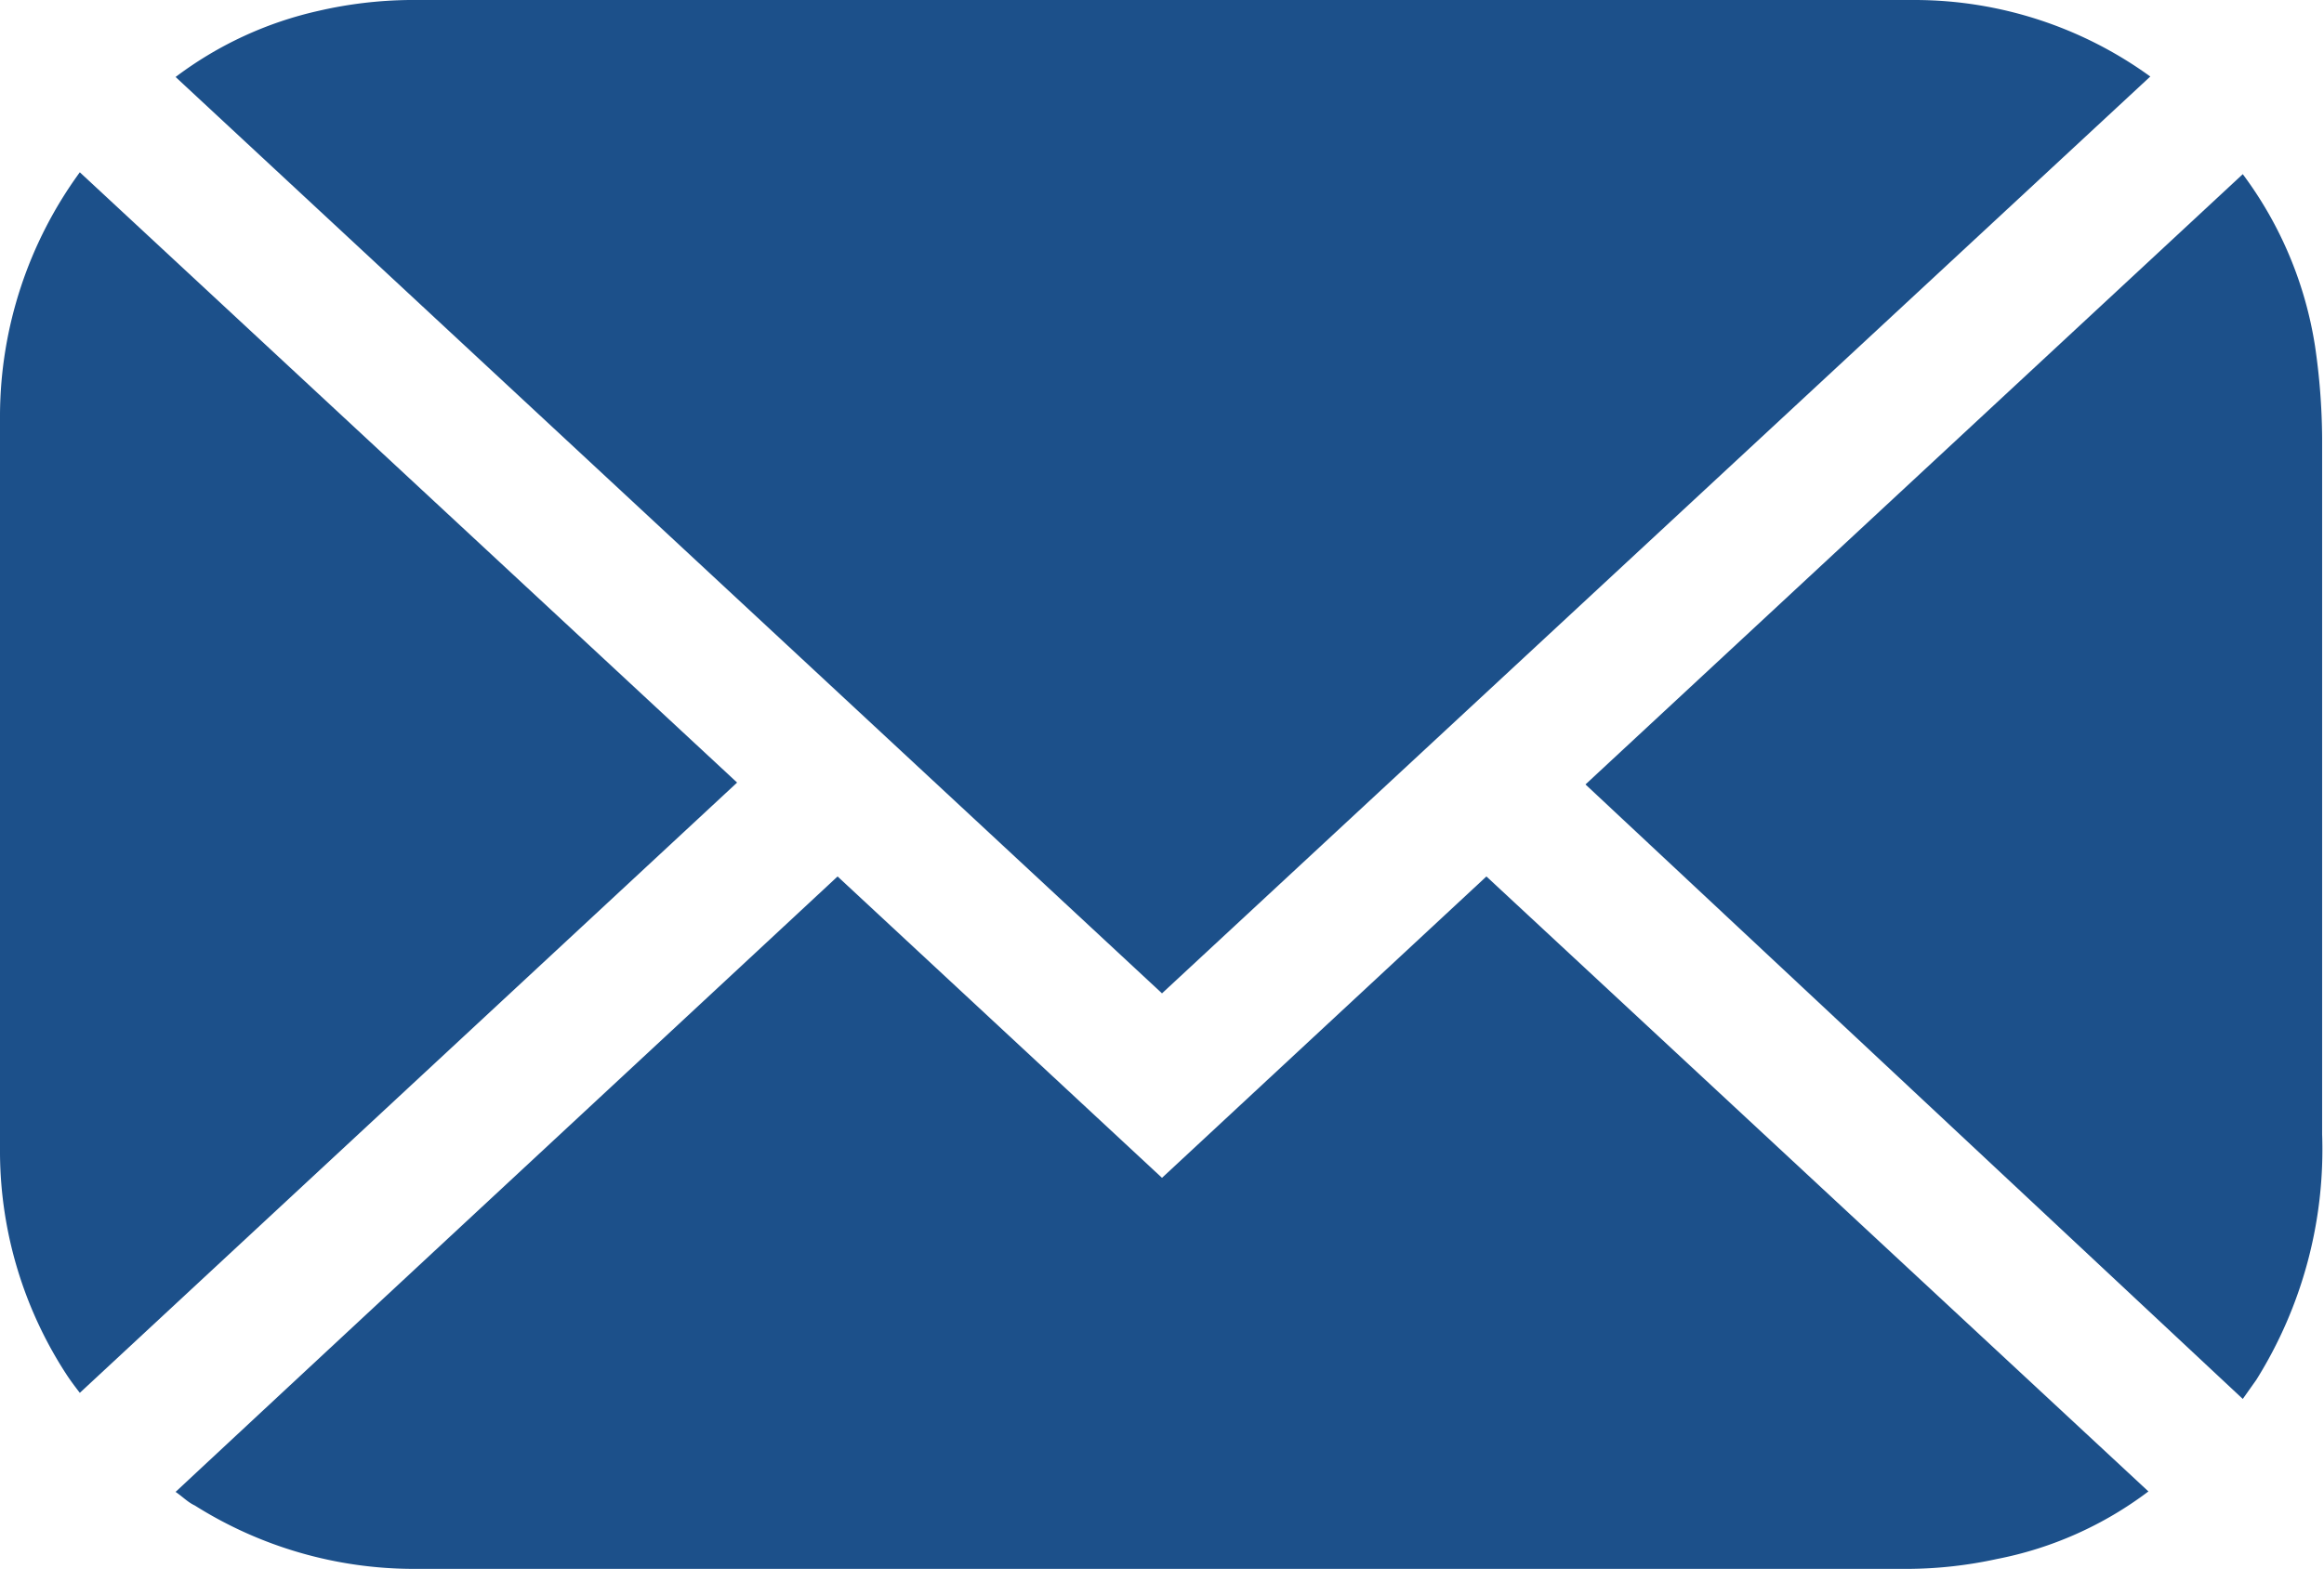
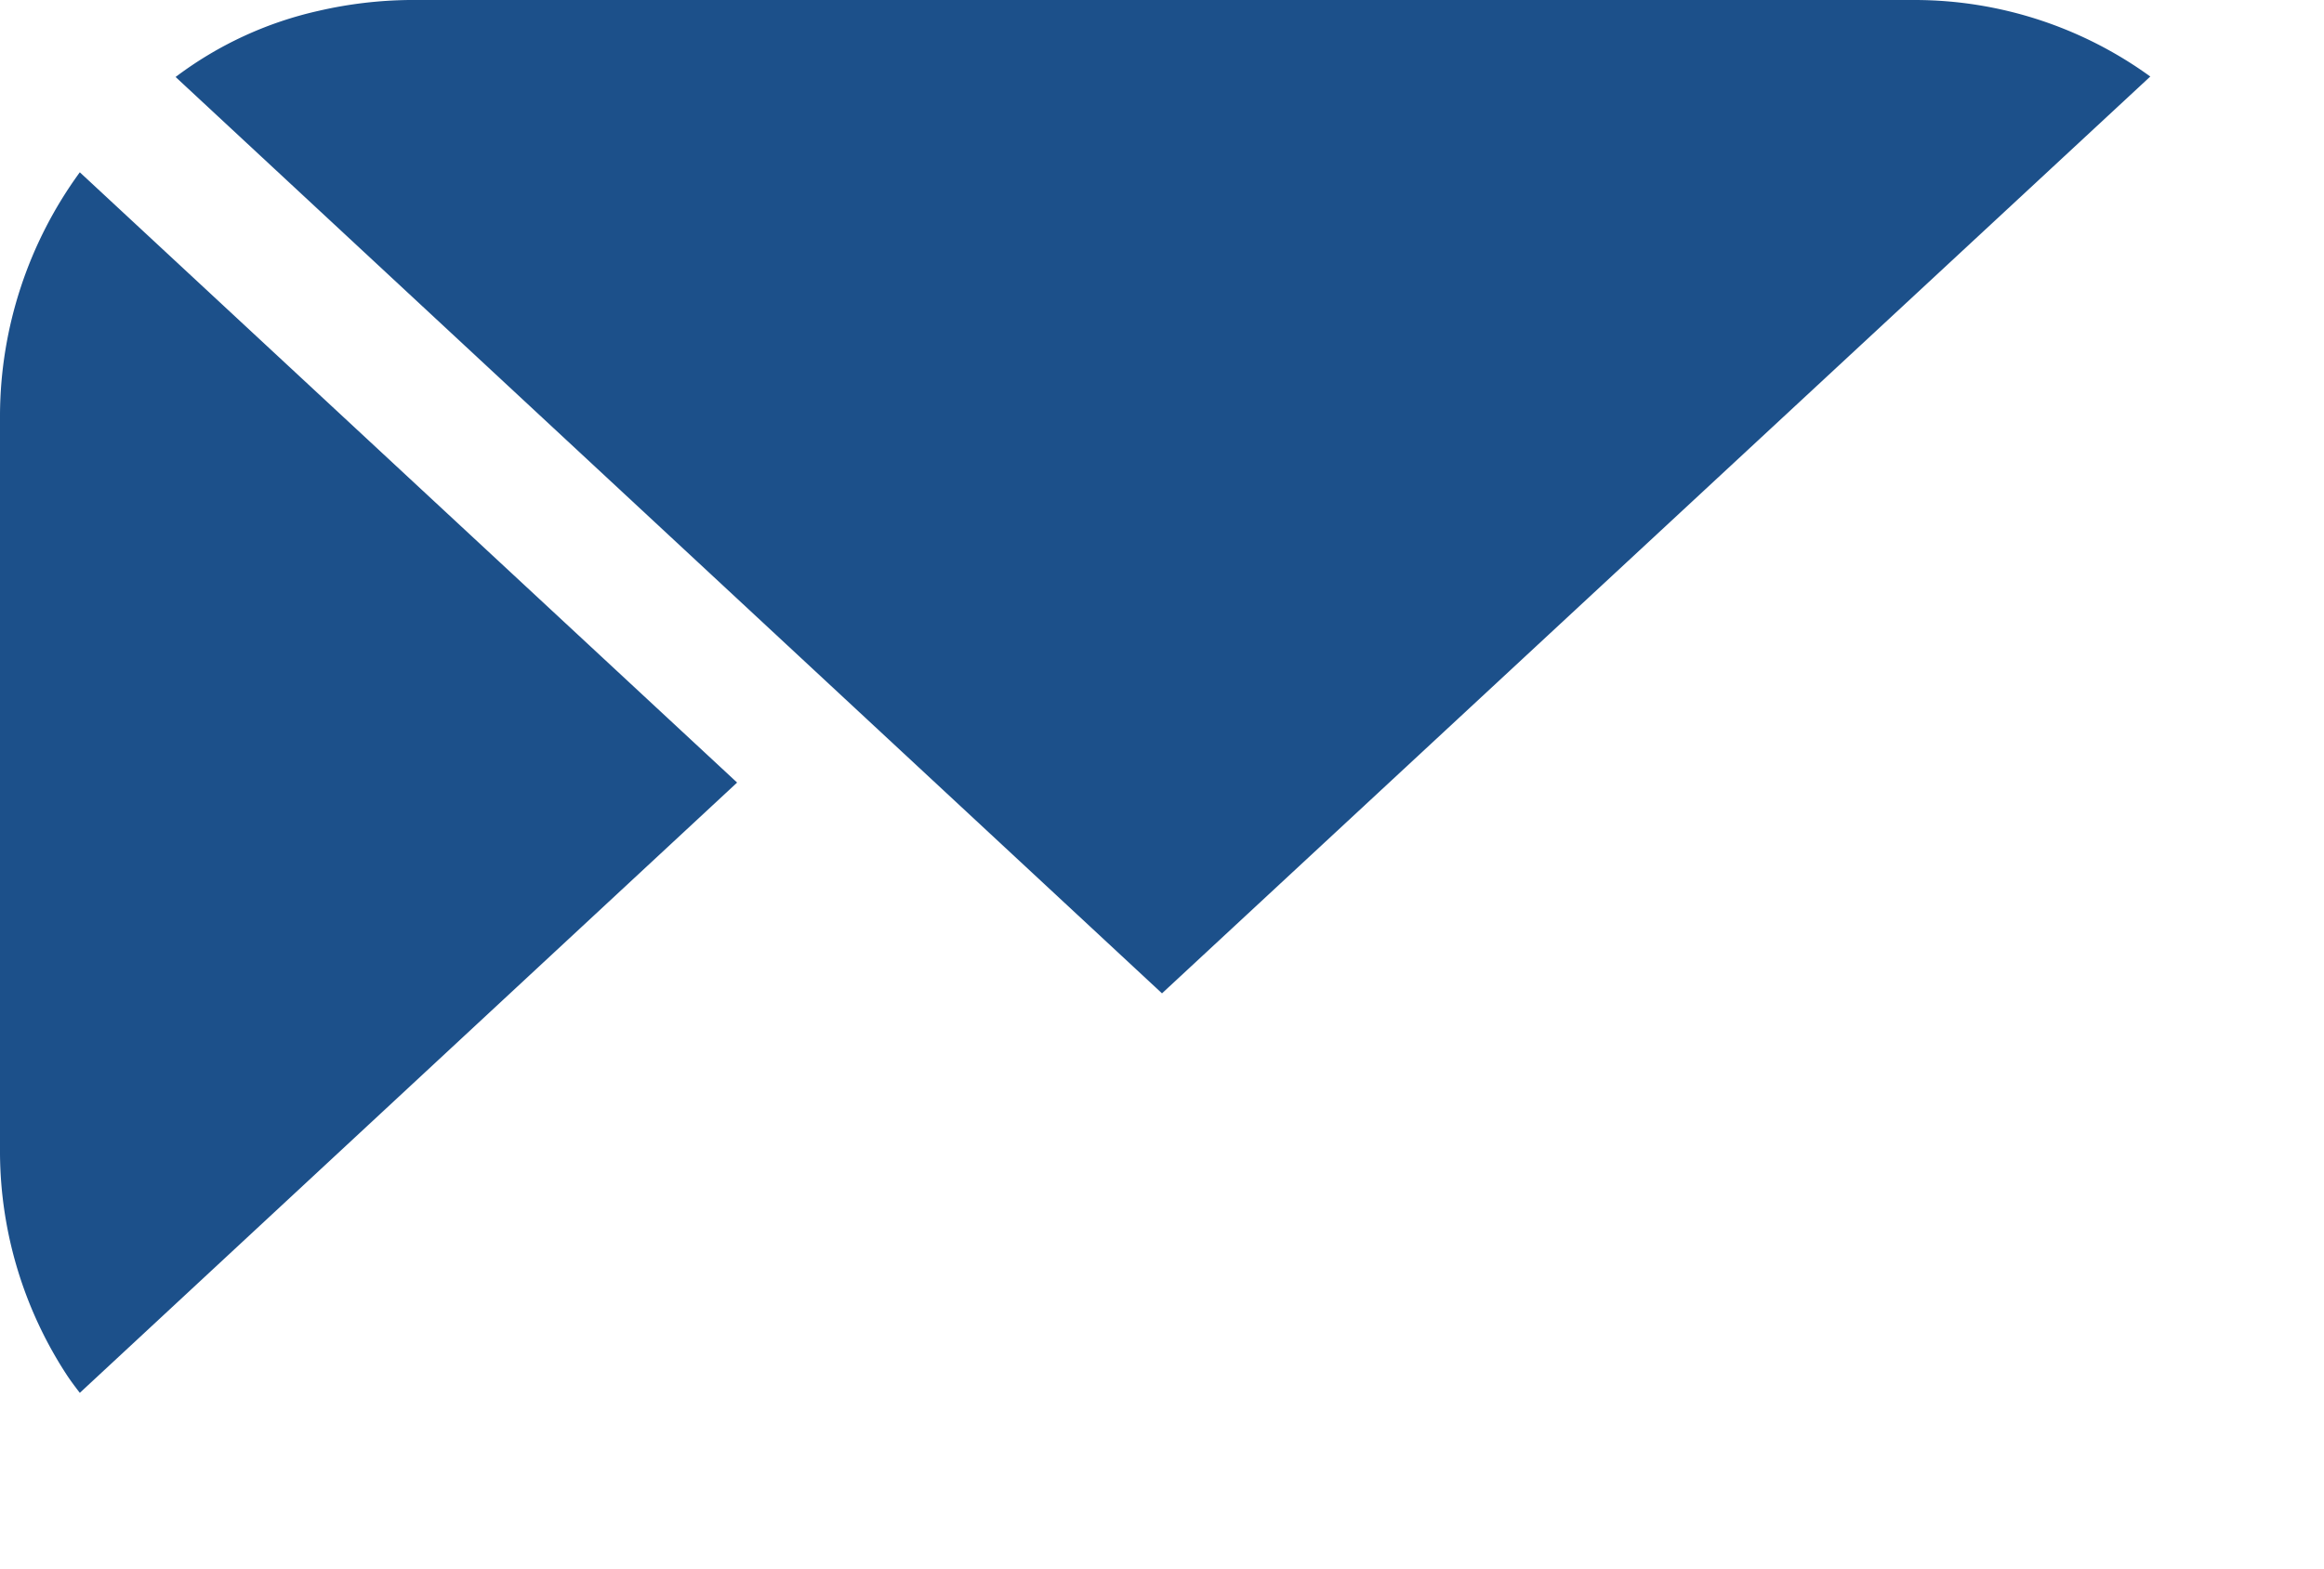
<svg xmlns="http://www.w3.org/2000/svg" viewBox="0 0 49.5 33.43">
  <defs>
    <style>.cls-1{fill:#1c508a;}</style>
  </defs>
  <g id="Layer_2" data-name="Layer 2">
    <g id="Layer_1-2" data-name="Layer 1">
      <path class="cls-1" d="M24.75,21.16,3.74,1.64A7.92,7.92,0,0,1,6.79.23,9,9,0,0,1,8.72,0H40.8a8.56,8.56,0,0,1,5,1.63Z" />
-       <path class="cls-1" d="M3.74,31.78c4.7-4.38,9.38-8.72,14.1-13.11l6.91,6.42,6.91-6.42,14.1,13.1a7.83,7.83,0,0,1-3.23,1.44,9.1,9.1,0,0,1-1.88.21H8.82a8.76,8.76,0,0,1-4.67-1.35C4,32,3.9,31.89,3.74,31.78Z" />
-       <path class="cls-1" d="M33.77,16.71l14-13a8.24,8.24,0,0,1,1.54,3.67,14,14,0,0,1,.15,1.94c0,5,0,9.9,0,14.84a9.25,9.25,0,0,1-1.4,5.23l-.29.41Z" />
      <path class="cls-1" d="M1.7,3.67l14,13-14,13c-.1-.13-.19-.25-.27-.37A8.72,8.72,0,0,1,0,24.58Q0,16.7,0,8.83A8.83,8.83,0,0,1,1.7,3.67Z" />
    </g>
  </g>
</svg>